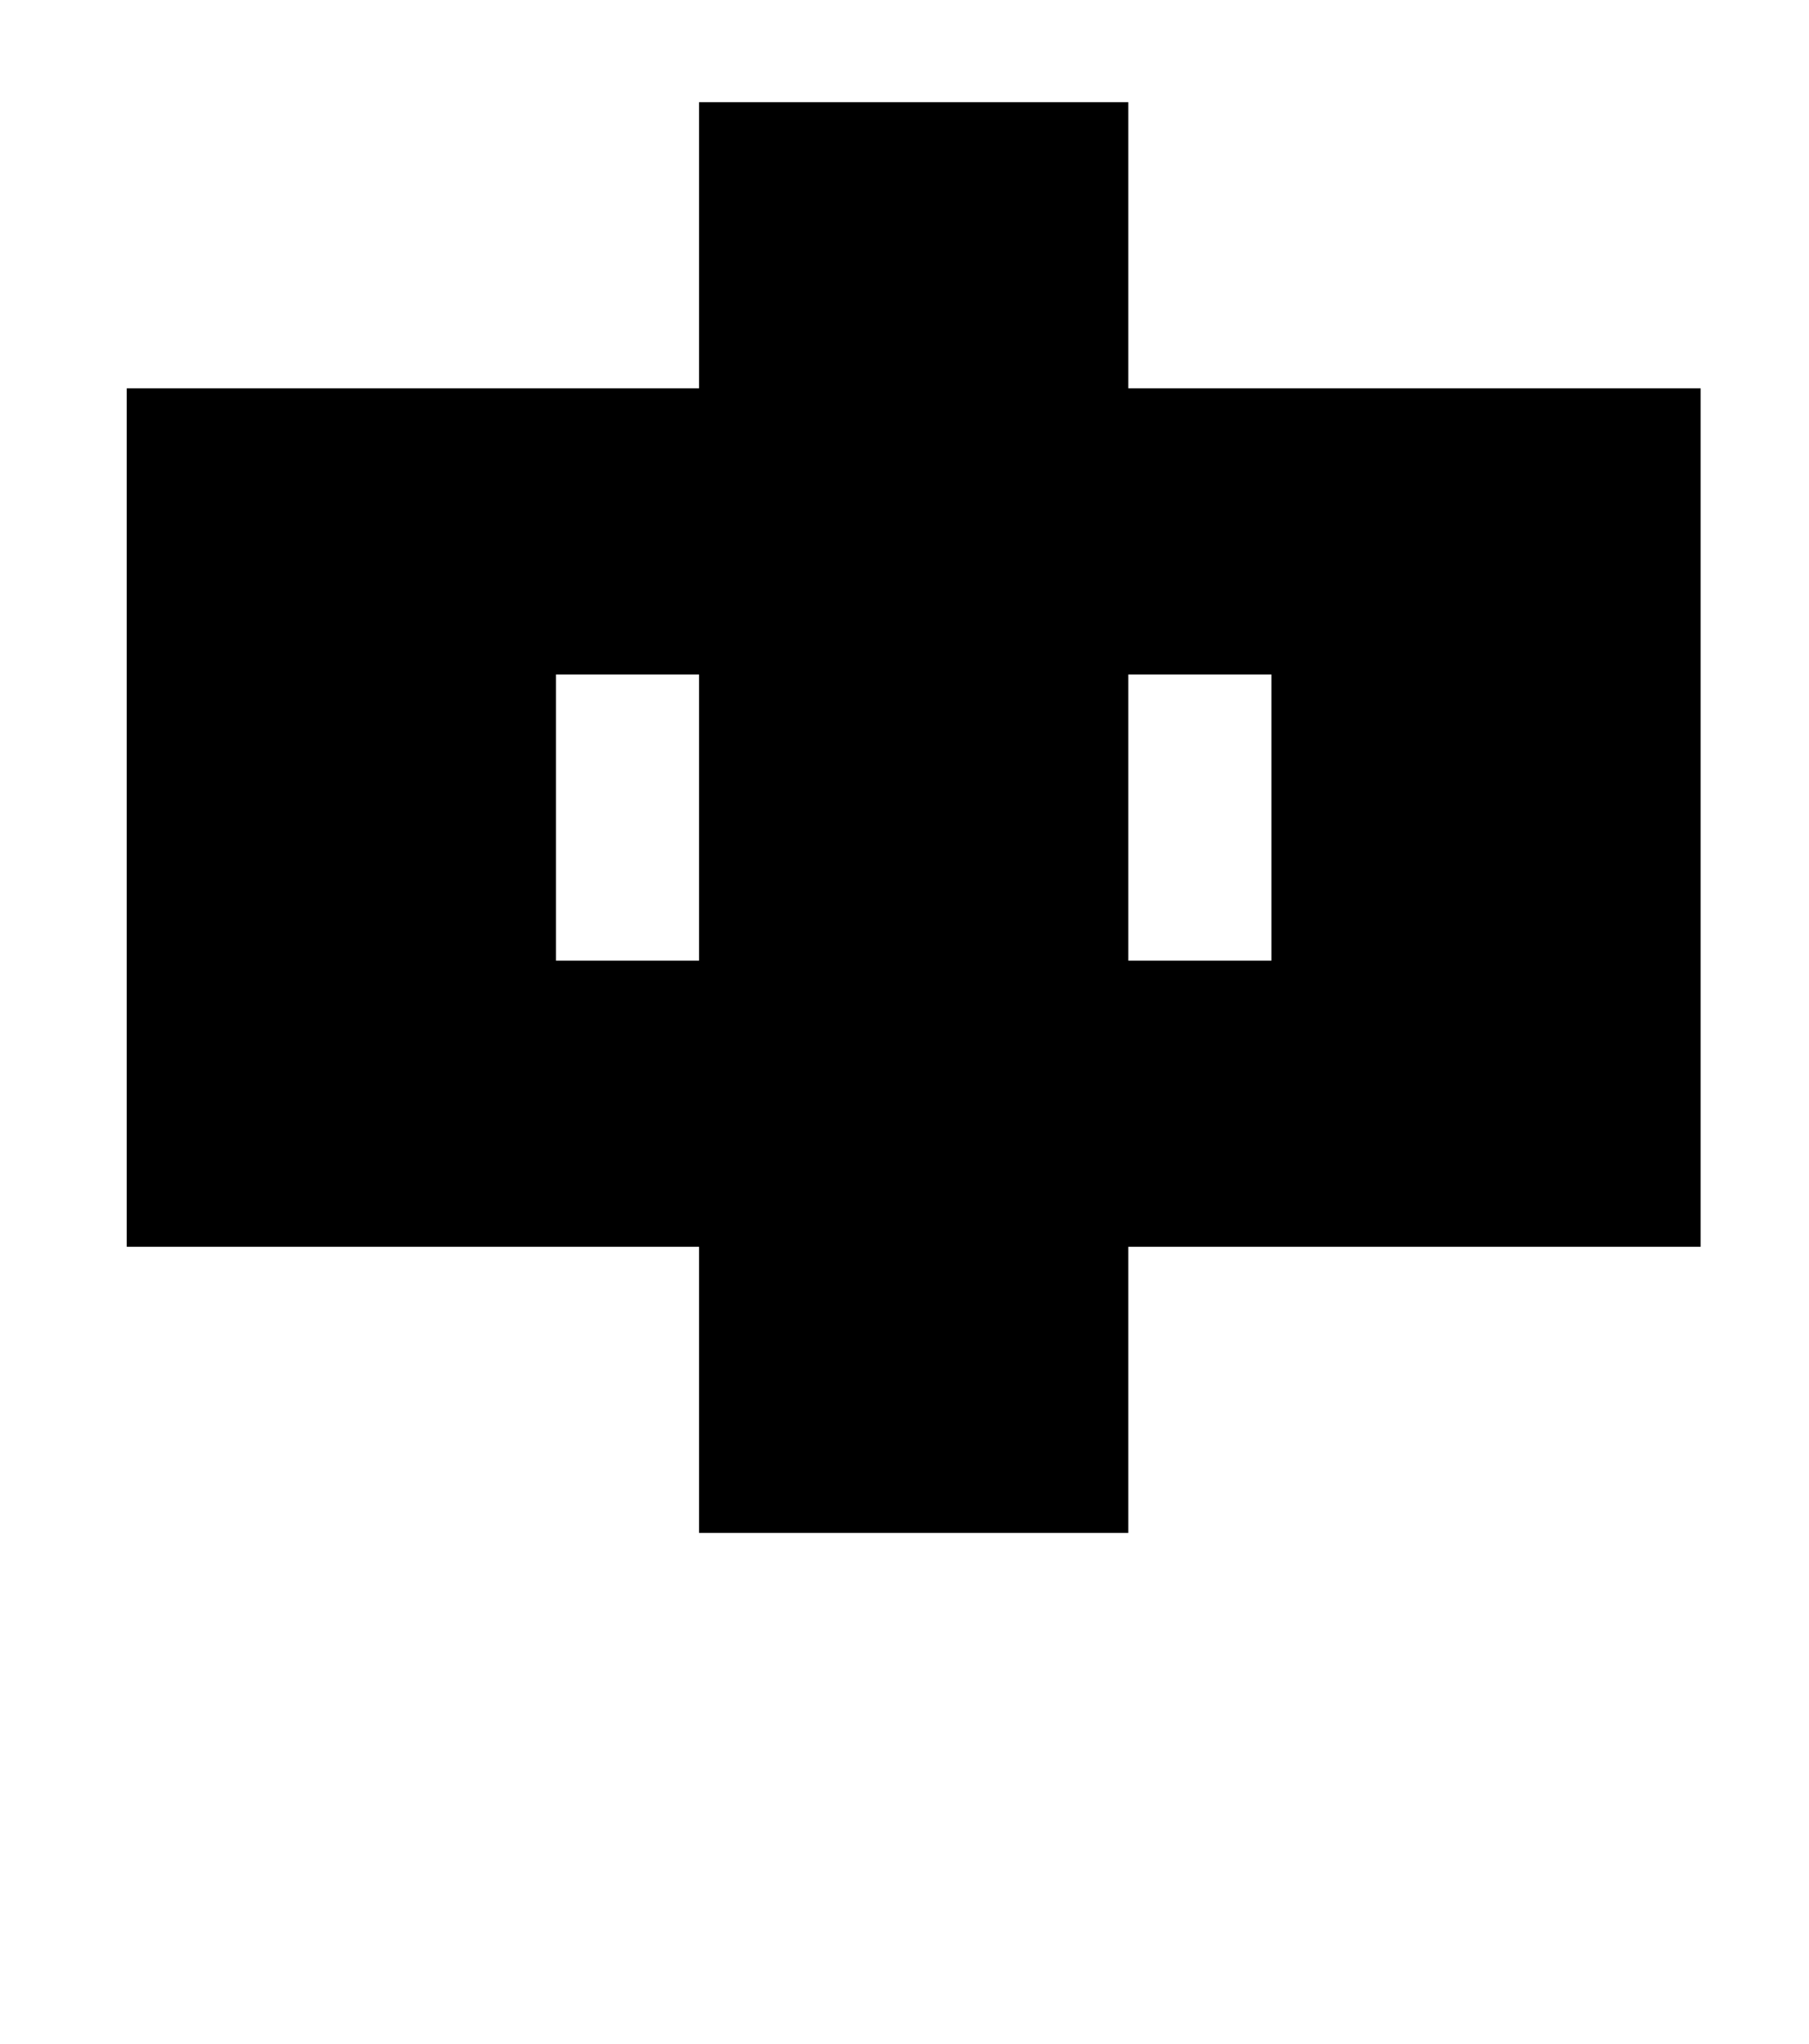
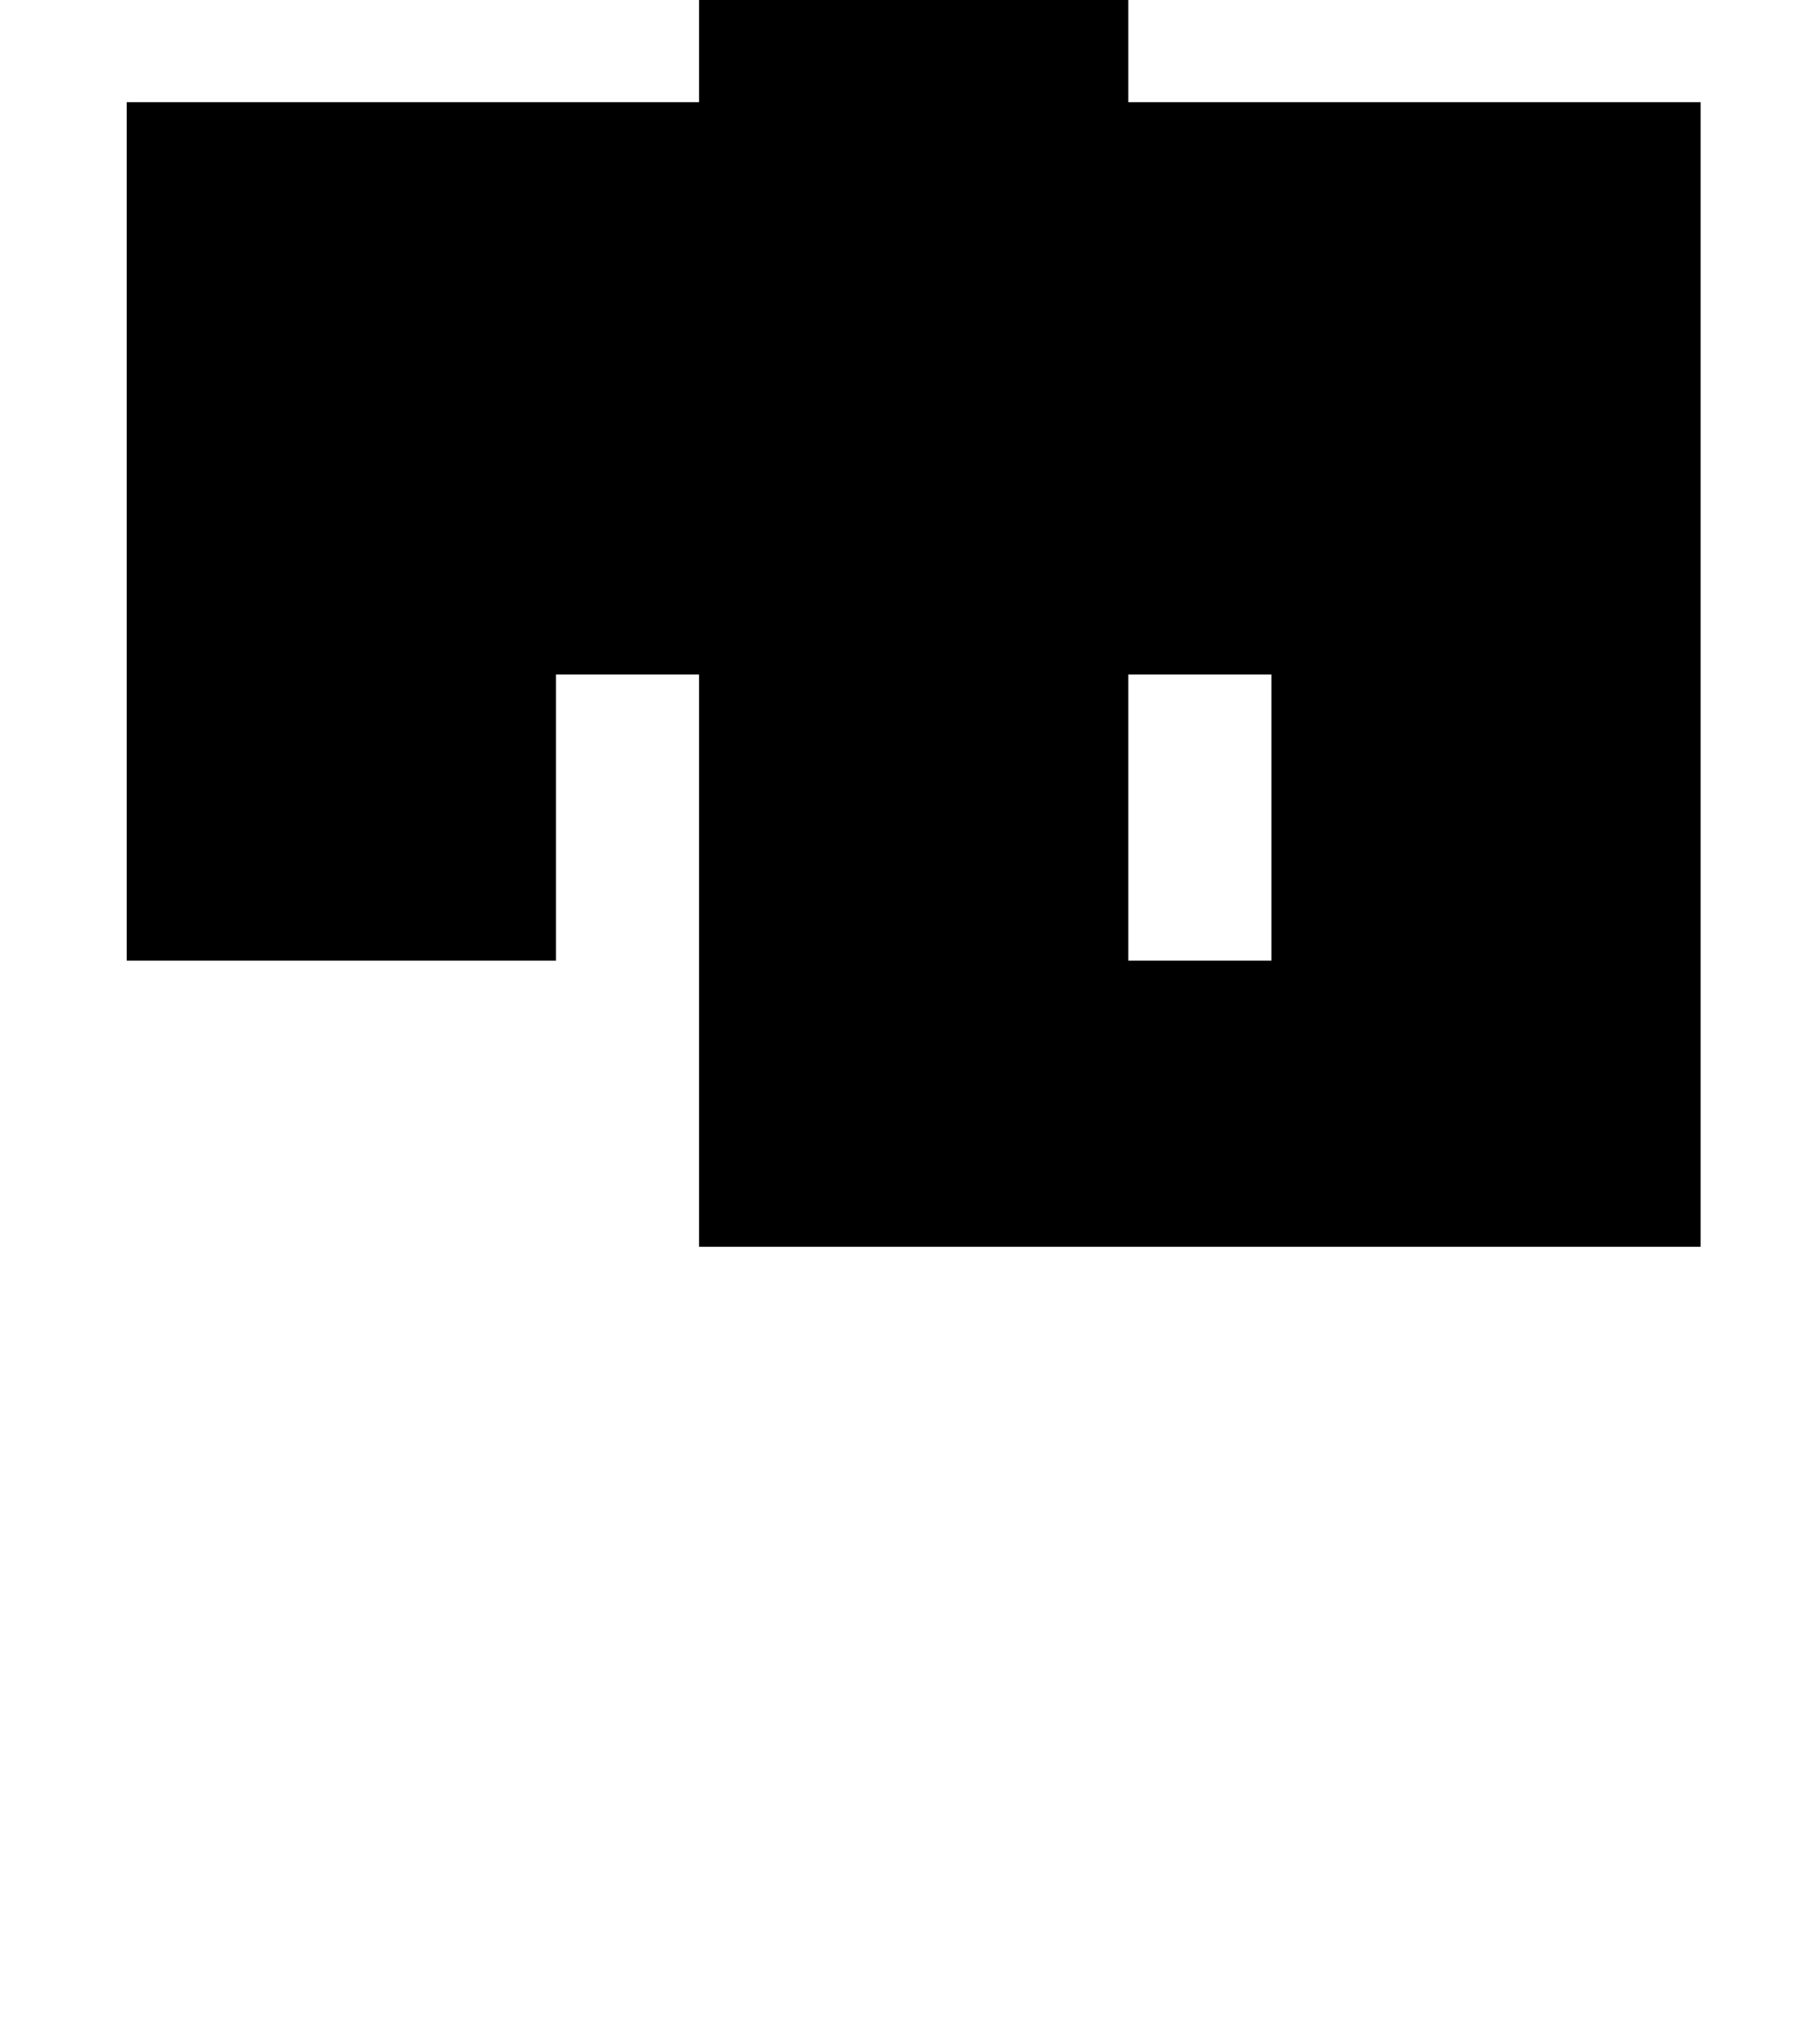
<svg xmlns="http://www.w3.org/2000/svg" version="1.1" viewBox="-10 0 885 1000">
-   <path fill="currentColor" d="M822 610h-280v140h-210v-140h-280v-420h280v-140h210v140h280v420zM332 470v-140h-70v140h70zM612 470v-140h-70v140h70z" />
+   <path fill="currentColor" d="M822 610h-280h-210v-140h-280v-420h280v-140h210v140h280v420zM332 470v-140h-70v140h70zM612 470v-140h-70v140h70z" />
</svg>